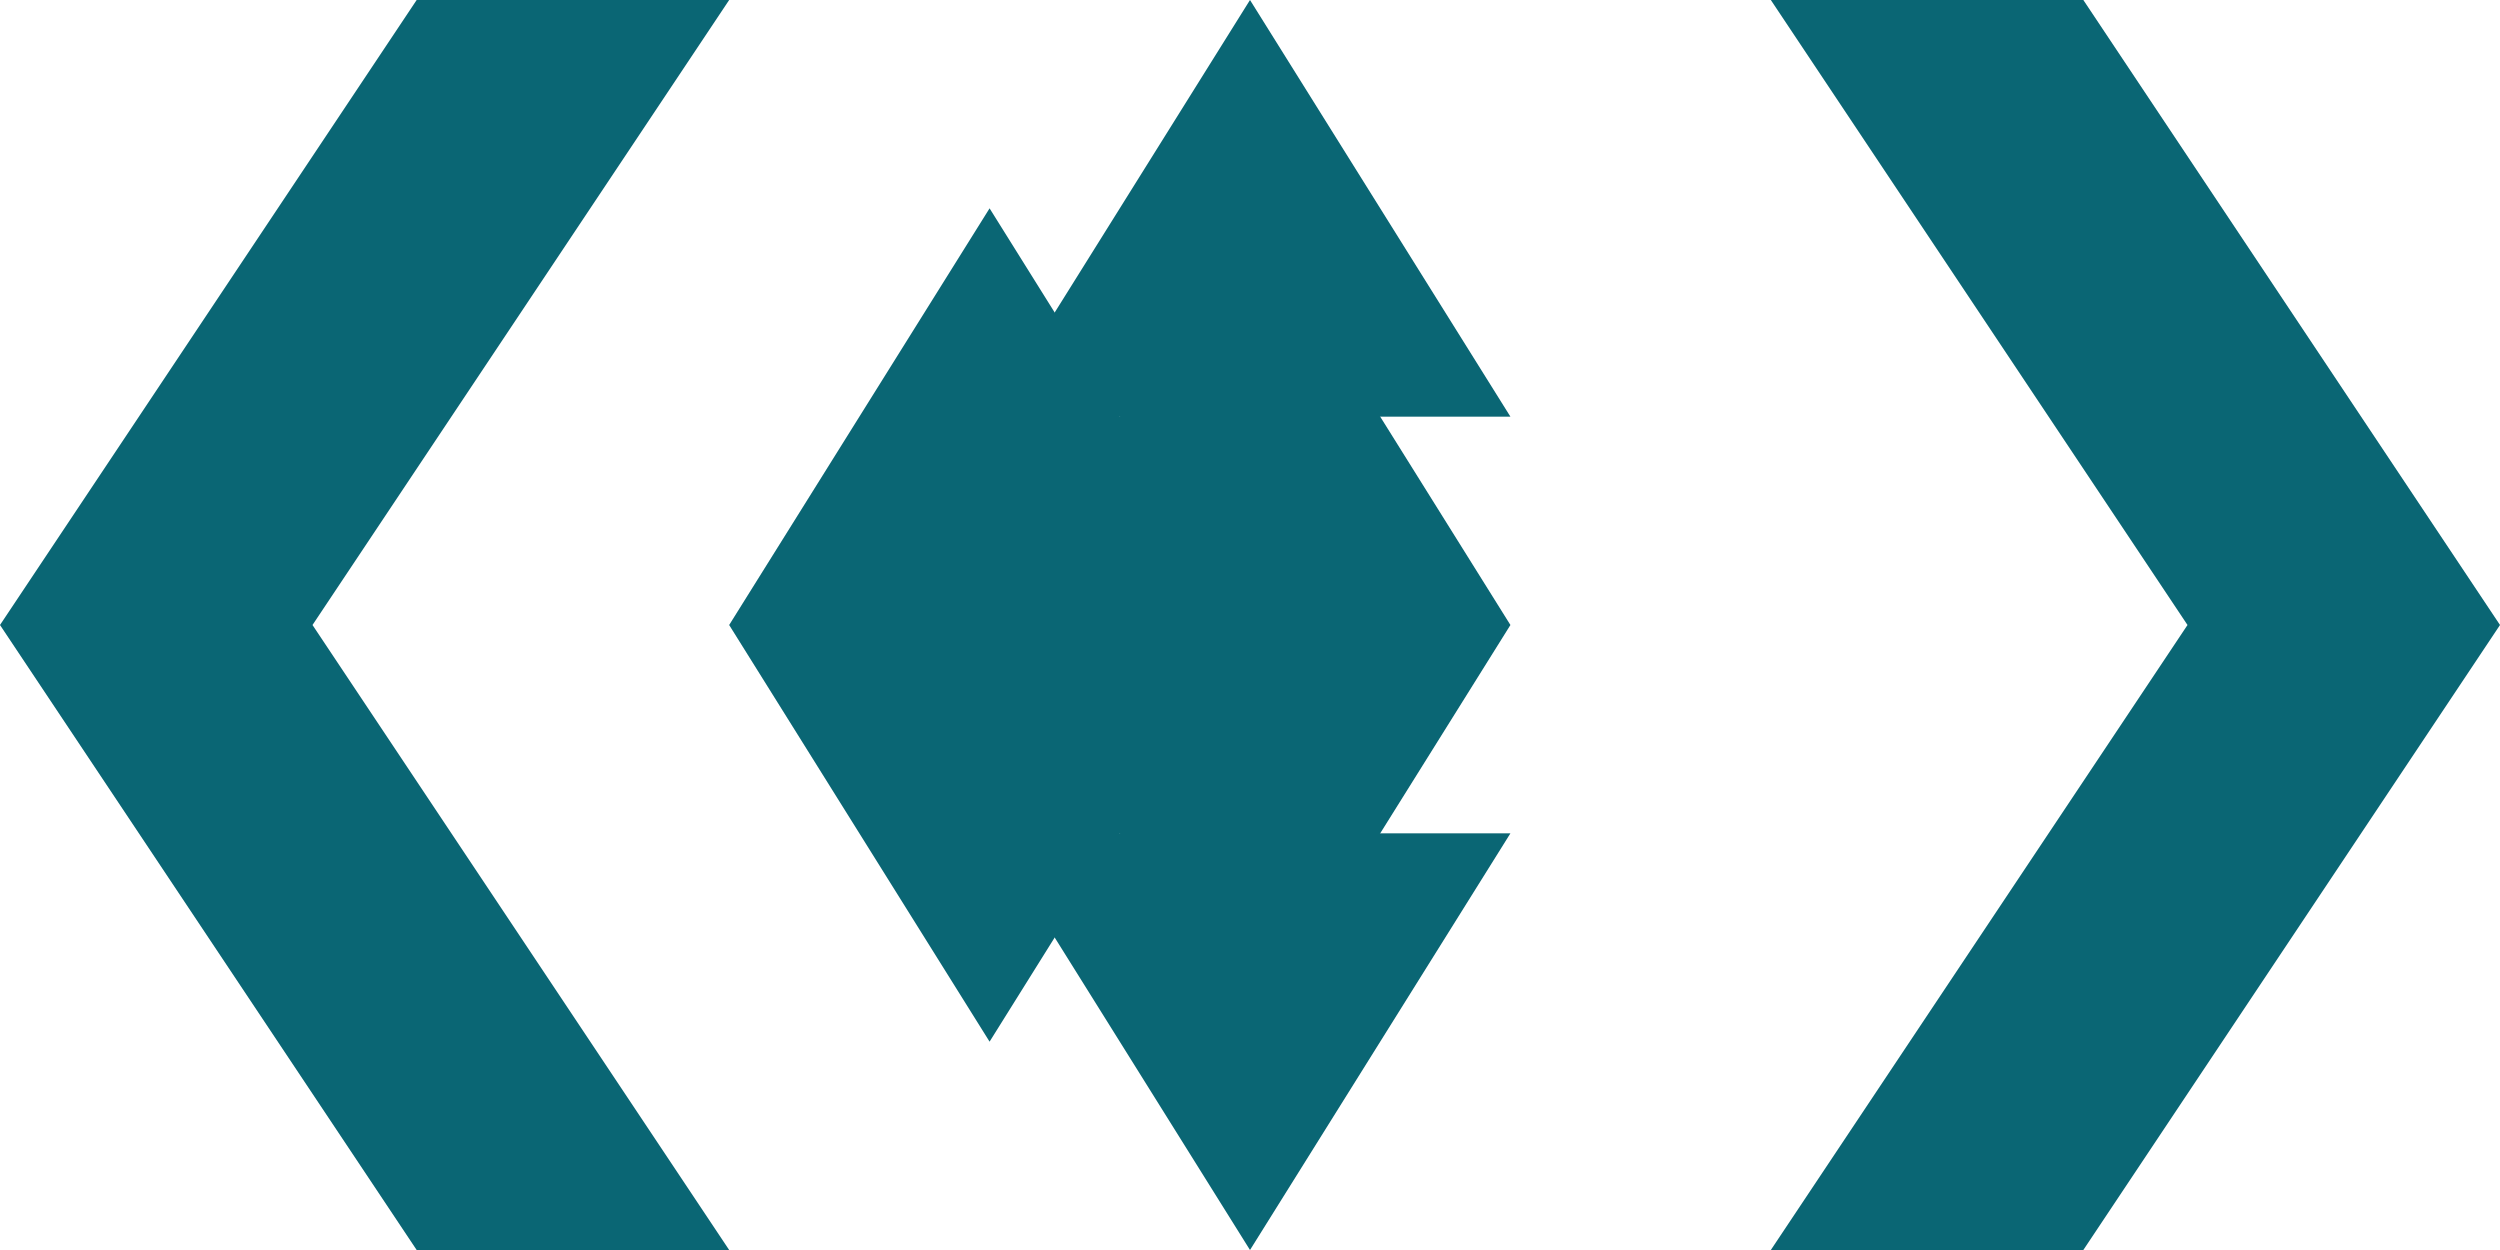
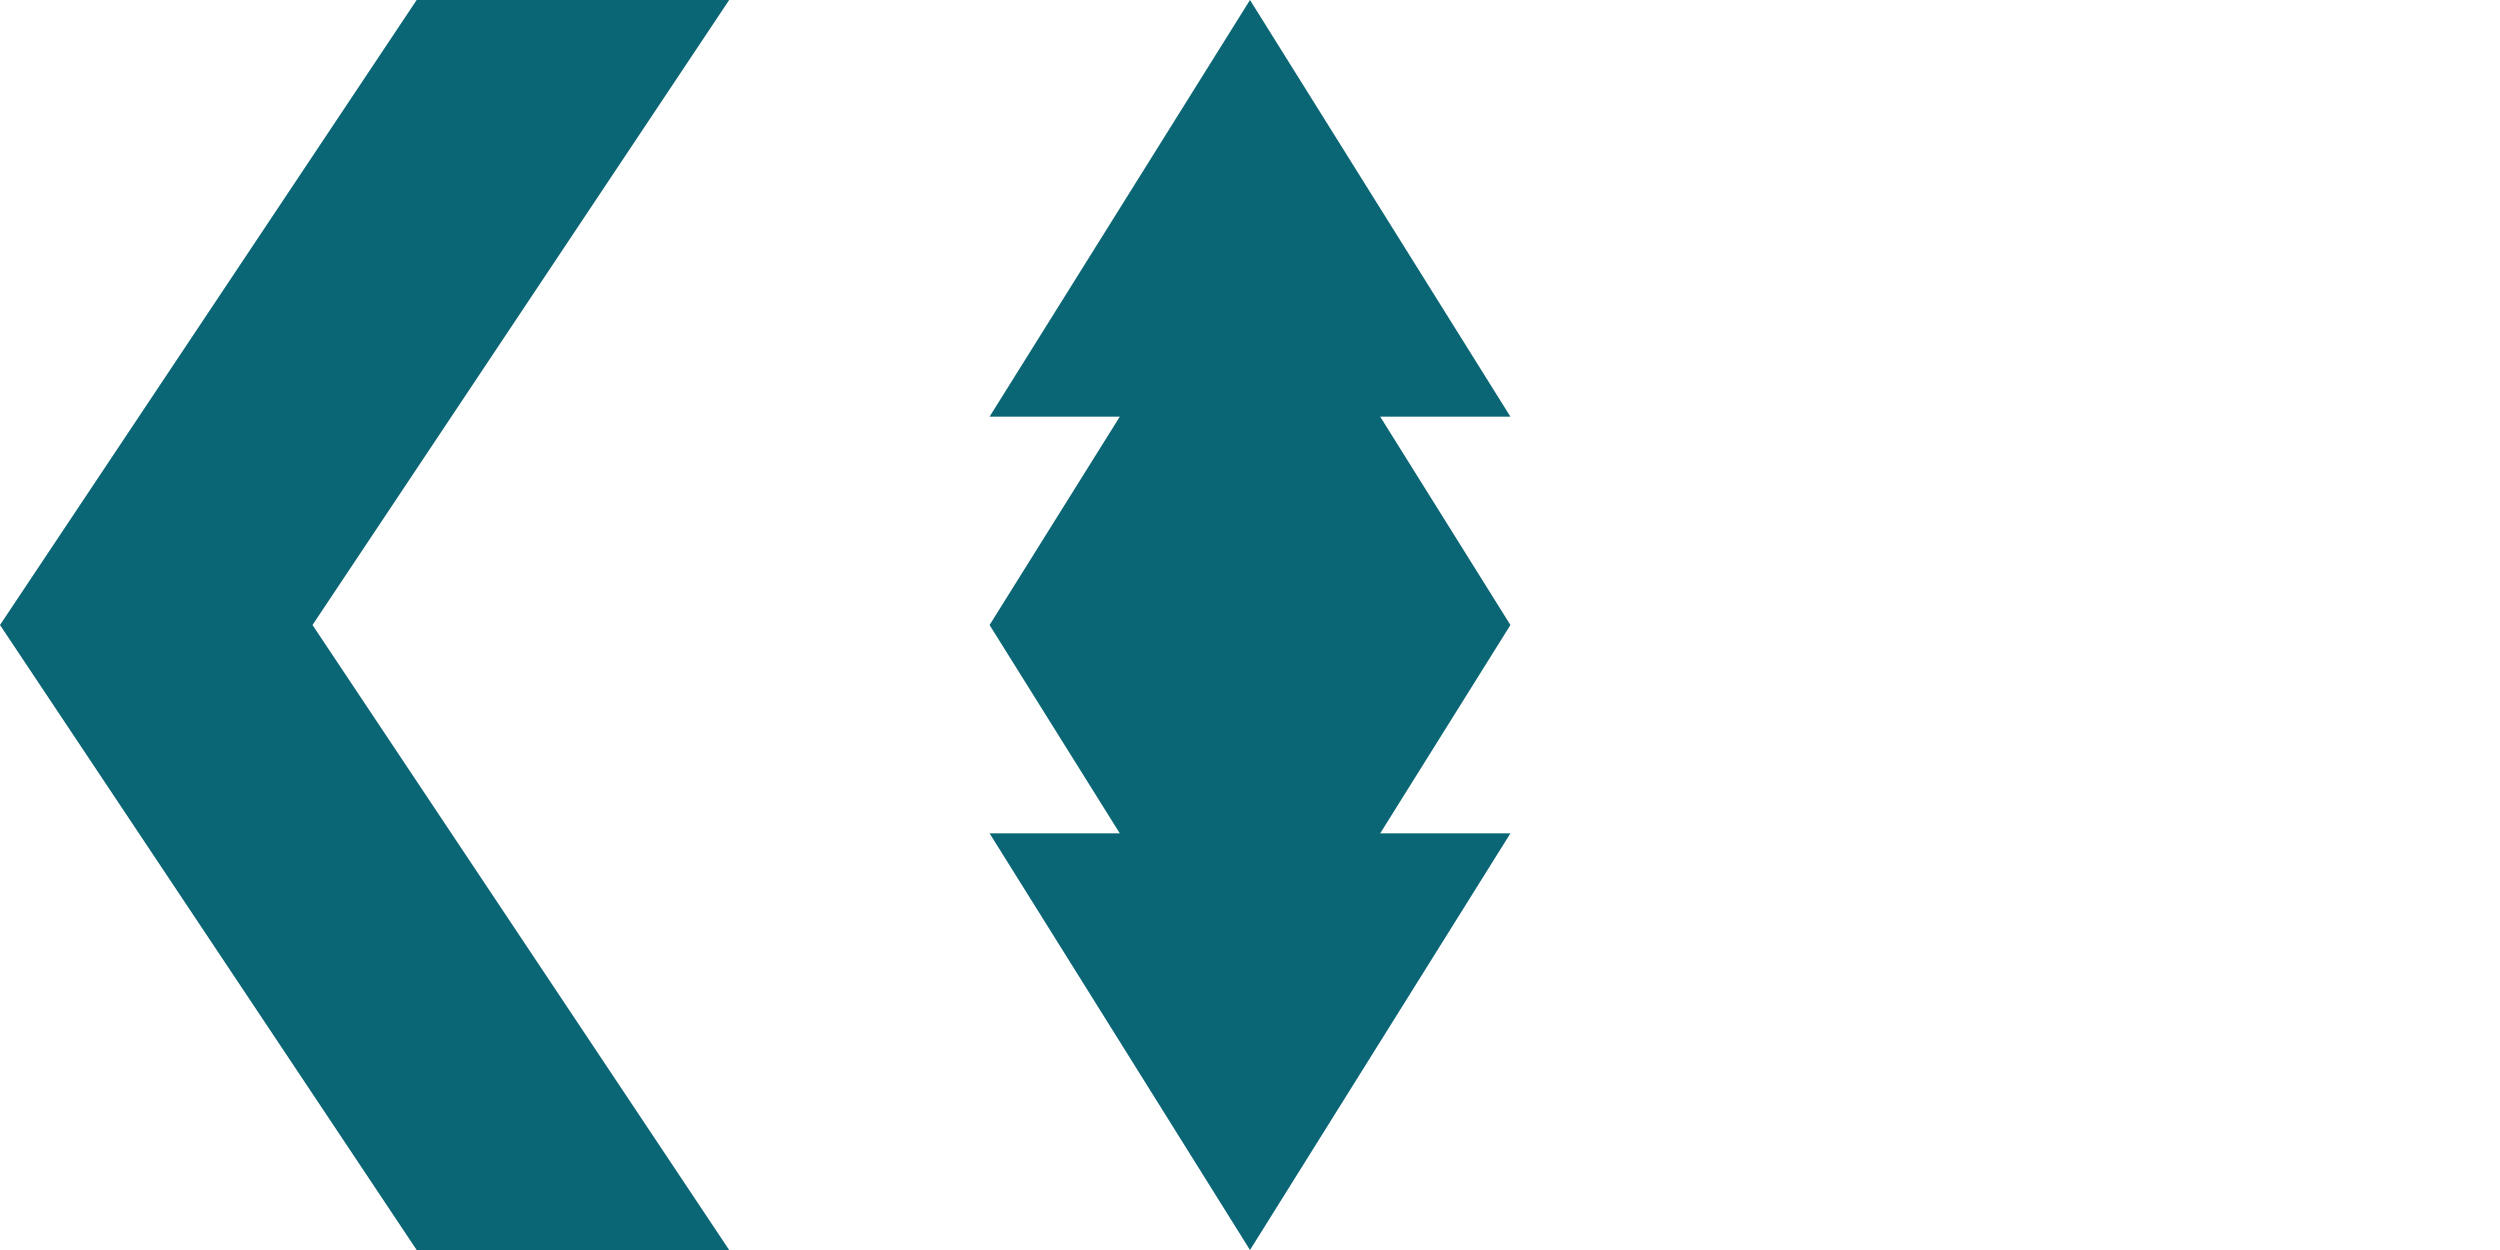
<svg xmlns="http://www.w3.org/2000/svg" viewBox="0 0 240 120" role="img" aria-label="DevOps Sys">
  <defs>
    <style>
      .c { fill: #0a6674; }
    </style>
  </defs>
  <g class="c">
    <polygon points="0 60 40 0 70 0 30 60 70 120 40 120 0 60" />
-     <polygon points="240 60 200 0 170 0 210 60 170 120 200 120 240 60" />
    <polygon points="95 60 120 20 145 60 120 100 95 60" />
-     <polygon points="70 60 95 20 120 60 95 100 70 60" />
    <polygon points="120 0 145 40 95 40 120 0" />
    <polygon points="120 120 95 80 145 80 120 120" />
  </g>
</svg>